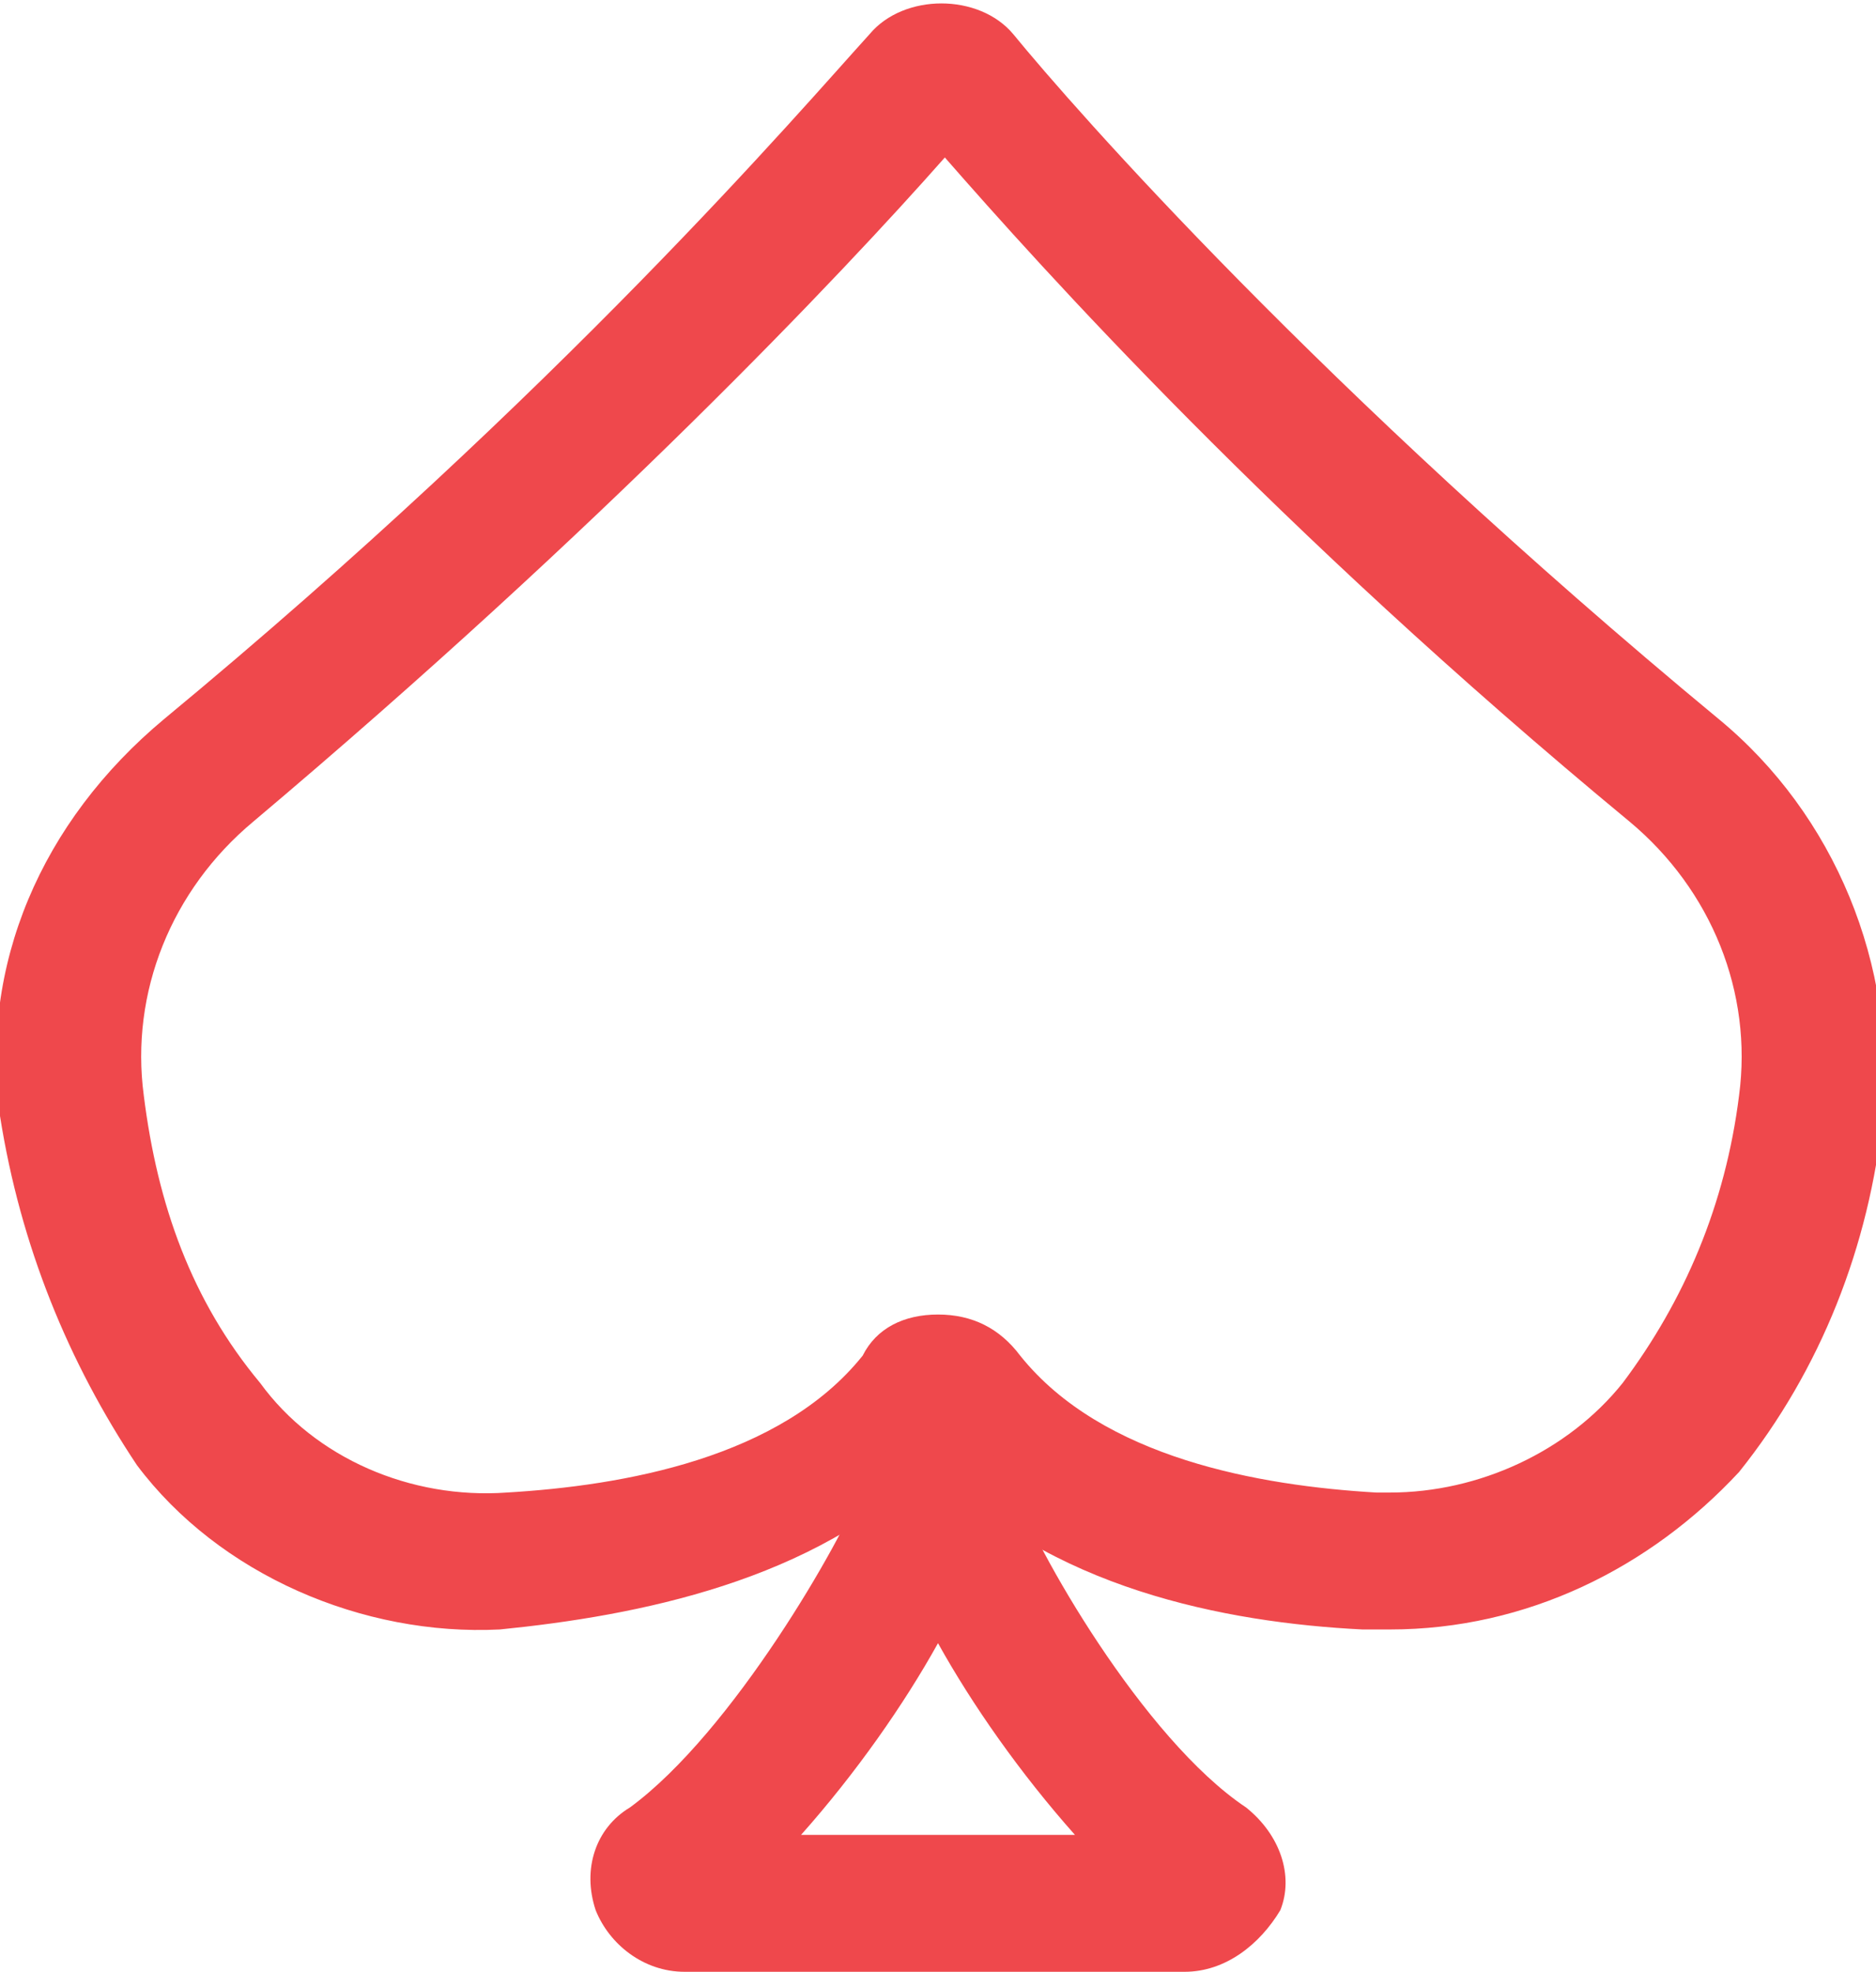
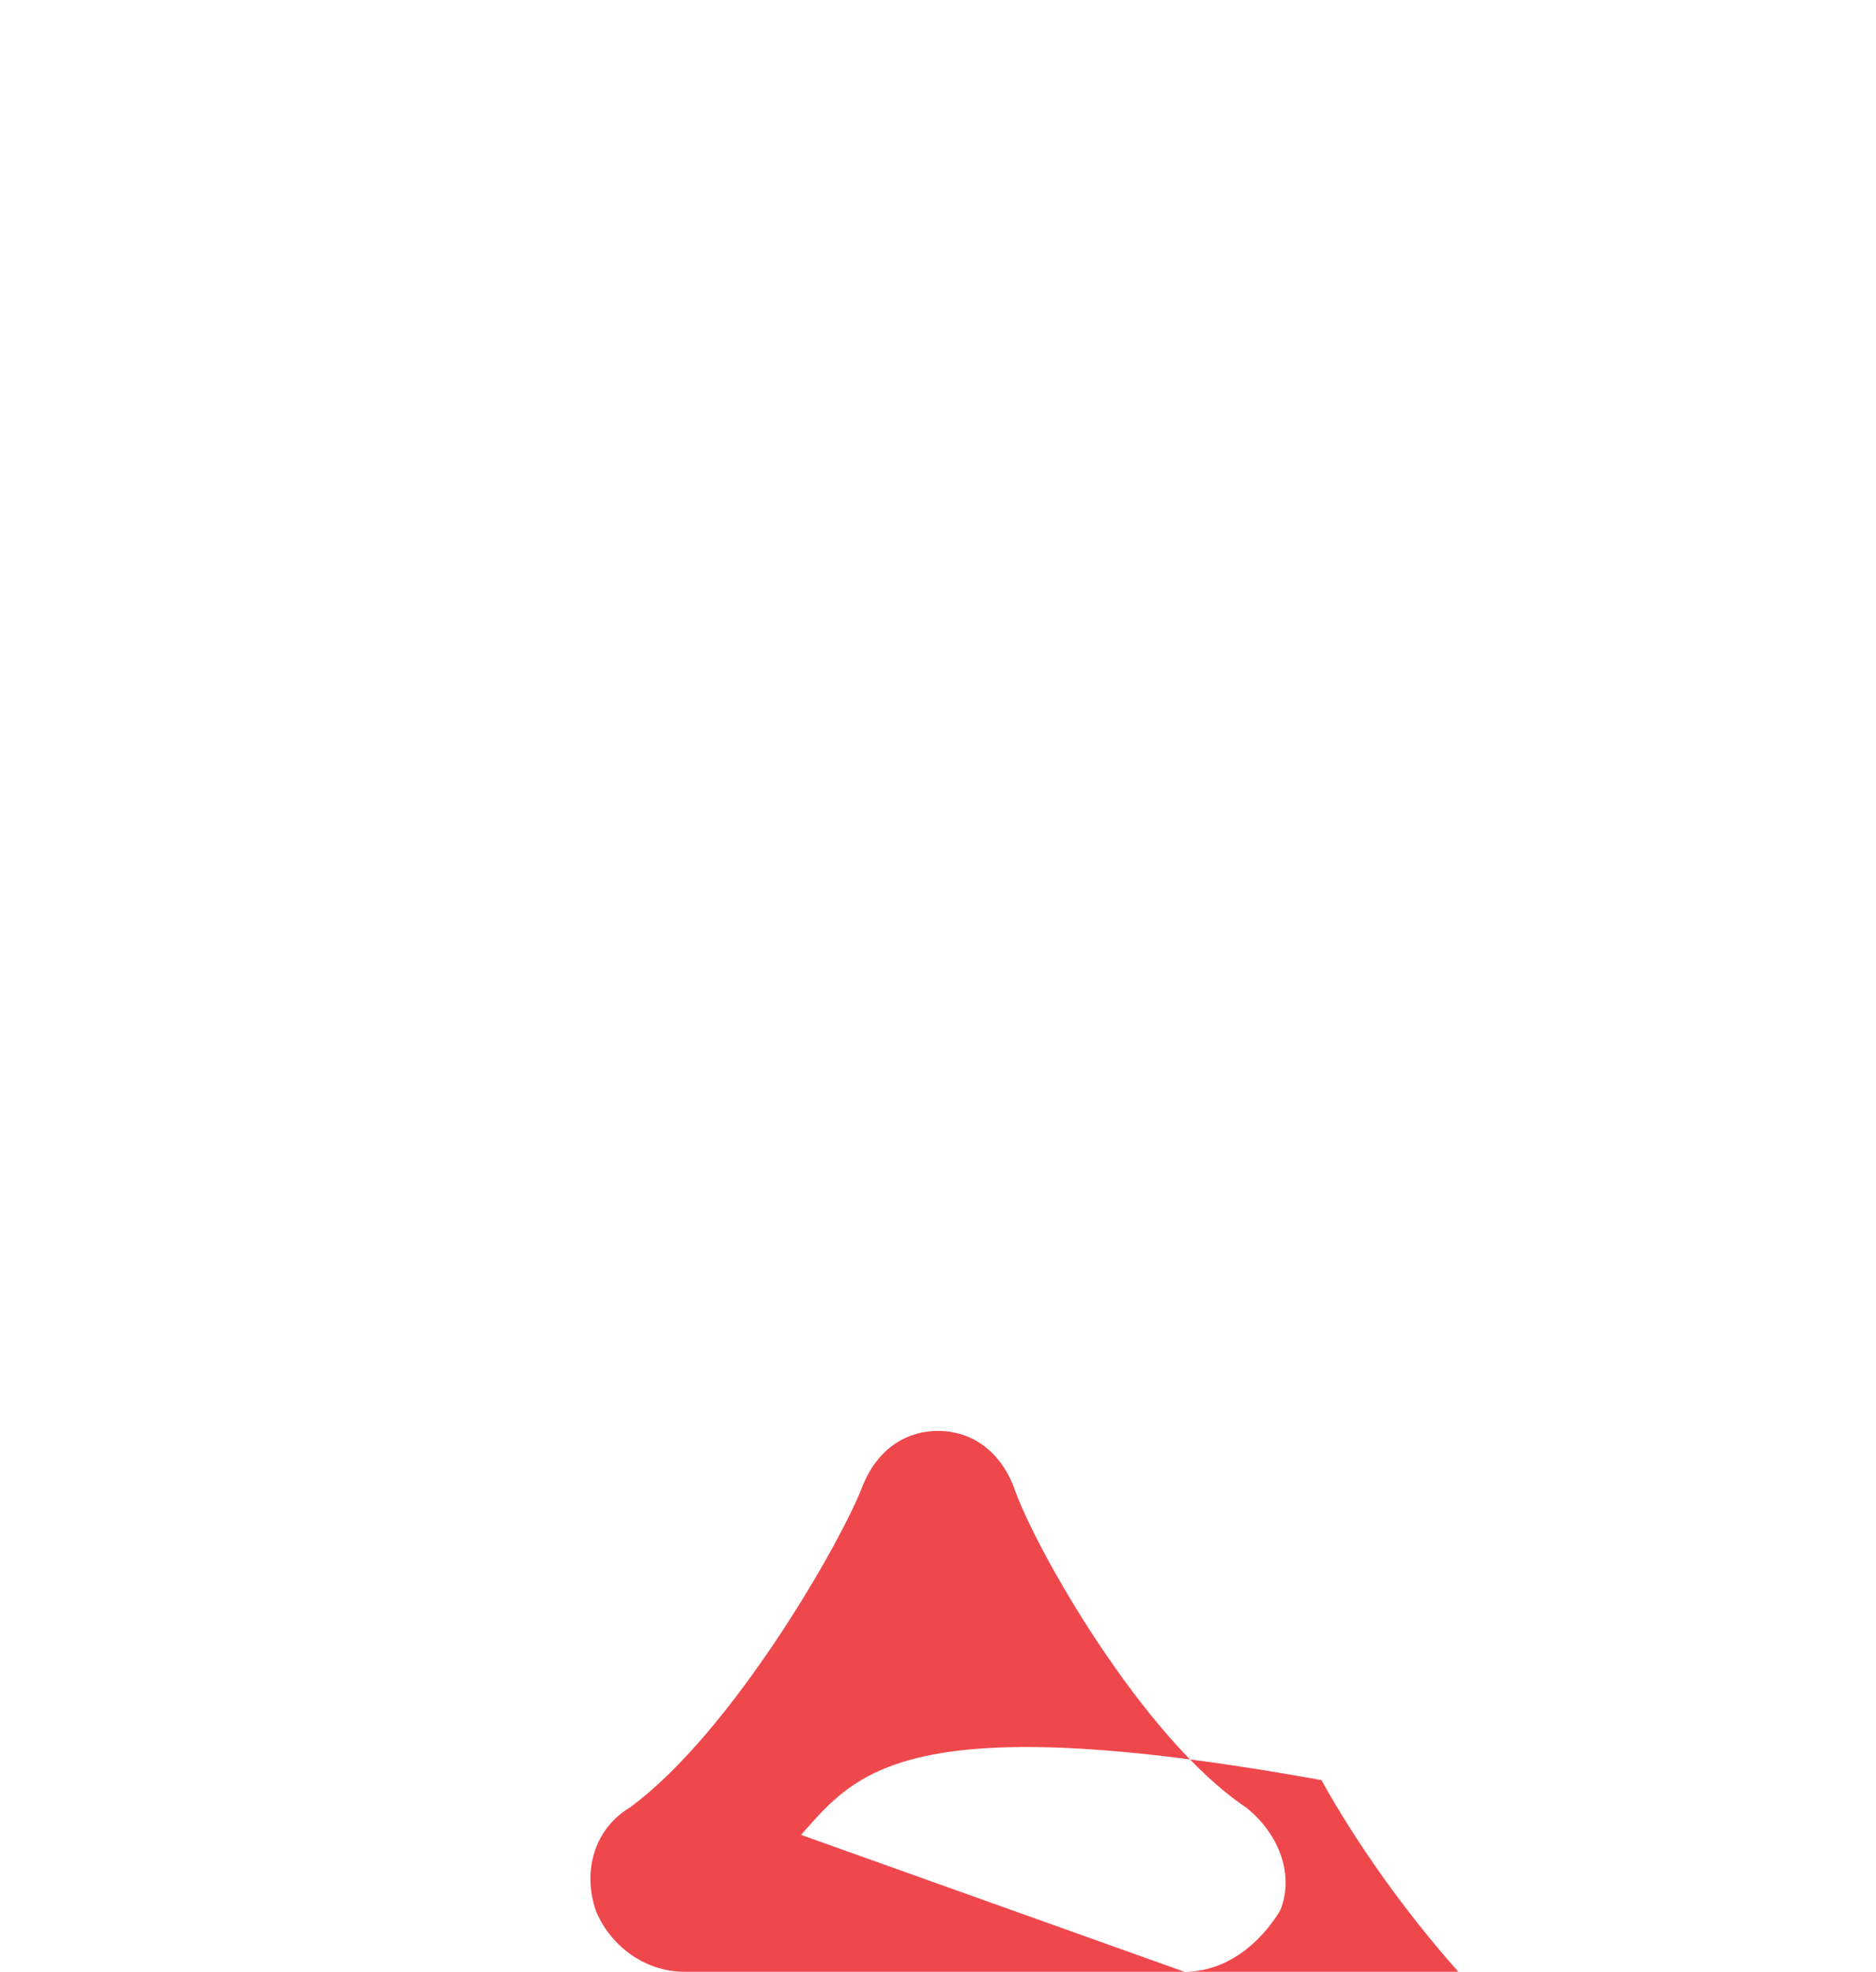
<svg xmlns="http://www.w3.org/2000/svg" version="1.1" id="Layer_1" x="0px" y="0px" viewBox="0 0 27.4 28.8" style="enable-background:new 0 0 27.4 28.8;" xml:space="preserve">
  <style type="text/css">
	.st0{fill:#EF484C;}
</style>
-   <path class="st0" d="M20.3,23.8C20.3,23.8,20.3,23.8,20.3,23.8c-0.1,0-0.2,0-0.4,0c-2-0.1-4.6-0.6-6.3-2.4c-1.7,1.7-4.3,2.2-6.3,2.4  c-2,0.1-4.1-0.8-5.3-2.4C1,19.9,0.3,18.2,0,16.3c-0.3-2.2,0.6-4.3,2.4-5.8c5.8-4.8,9.3-8.9,10.3-10c0.5-0.6,1.6-0.6,2.1,0  c0.9,1.1,4.5,5.2,10.3,10c1.7,1.4,2.6,3.6,2.4,5.8c-0.2,1.9-0.9,3.7-2.1,5.2C24.1,22.9,22.3,23.8,20.3,23.8z M13.7,19.2  c0.5,0,0.9,0.2,1.2,0.6c1.2,1.5,3.5,1.9,5.2,2c0.1,0,0.2,0,0.2,0c0,0,0,0,0,0c1.3,0,2.6-0.6,3.4-1.6c0.9-1.2,1.5-2.6,1.7-4.2  c0.2-1.5-0.4-3-1.6-4c-5.2-4.3-8.6-8.1-10-9.7C12.3,4,8.8,7.7,3.7,12c-1.2,1-1.8,2.5-1.6,4c0.2,1.6,0.7,3,1.7,4.2  c0.8,1.1,2.2,1.7,3.6,1.6c1.7-0.1,4-0.5,5.2-2C12.8,19.4,13.2,19.2,13.7,19.2z" />
-   <path class="st0" d="M17.3,28.8H10c-0.6,0-1.1-0.4-1.3-0.9c-0.2-0.6,0-1.2,0.5-1.5c1.5-1.1,3.1-3.9,3.4-4.7c0.2-0.5,0.6-0.8,1.1-0.8  c0.5,0,0.9,0.3,1.1,0.8c0.3,0.9,1.9,3.7,3.4,4.7c0.5,0.4,0.7,1,0.5,1.5C18.4,28.4,17.9,28.8,17.3,28.8z M11.7,26.8h4  c-0.8-0.9-1.5-1.9-2-2.8C13.2,24.9,12.5,25.9,11.7,26.8z" />
+   <path class="st0" d="M17.3,28.8H10c-0.6,0-1.1-0.4-1.3-0.9c-0.2-0.6,0-1.2,0.5-1.5c1.5-1.1,3.1-3.9,3.4-4.7c0.2-0.5,0.6-0.8,1.1-0.8  c0.5,0,0.9,0.3,1.1,0.8c0.3,0.9,1.9,3.7,3.4,4.7c0.5,0.4,0.7,1,0.5,1.5C18.4,28.4,17.9,28.8,17.3,28.8z h4  c-0.8-0.9-1.5-1.9-2-2.8C13.2,24.9,12.5,25.9,11.7,26.8z" />
</svg>